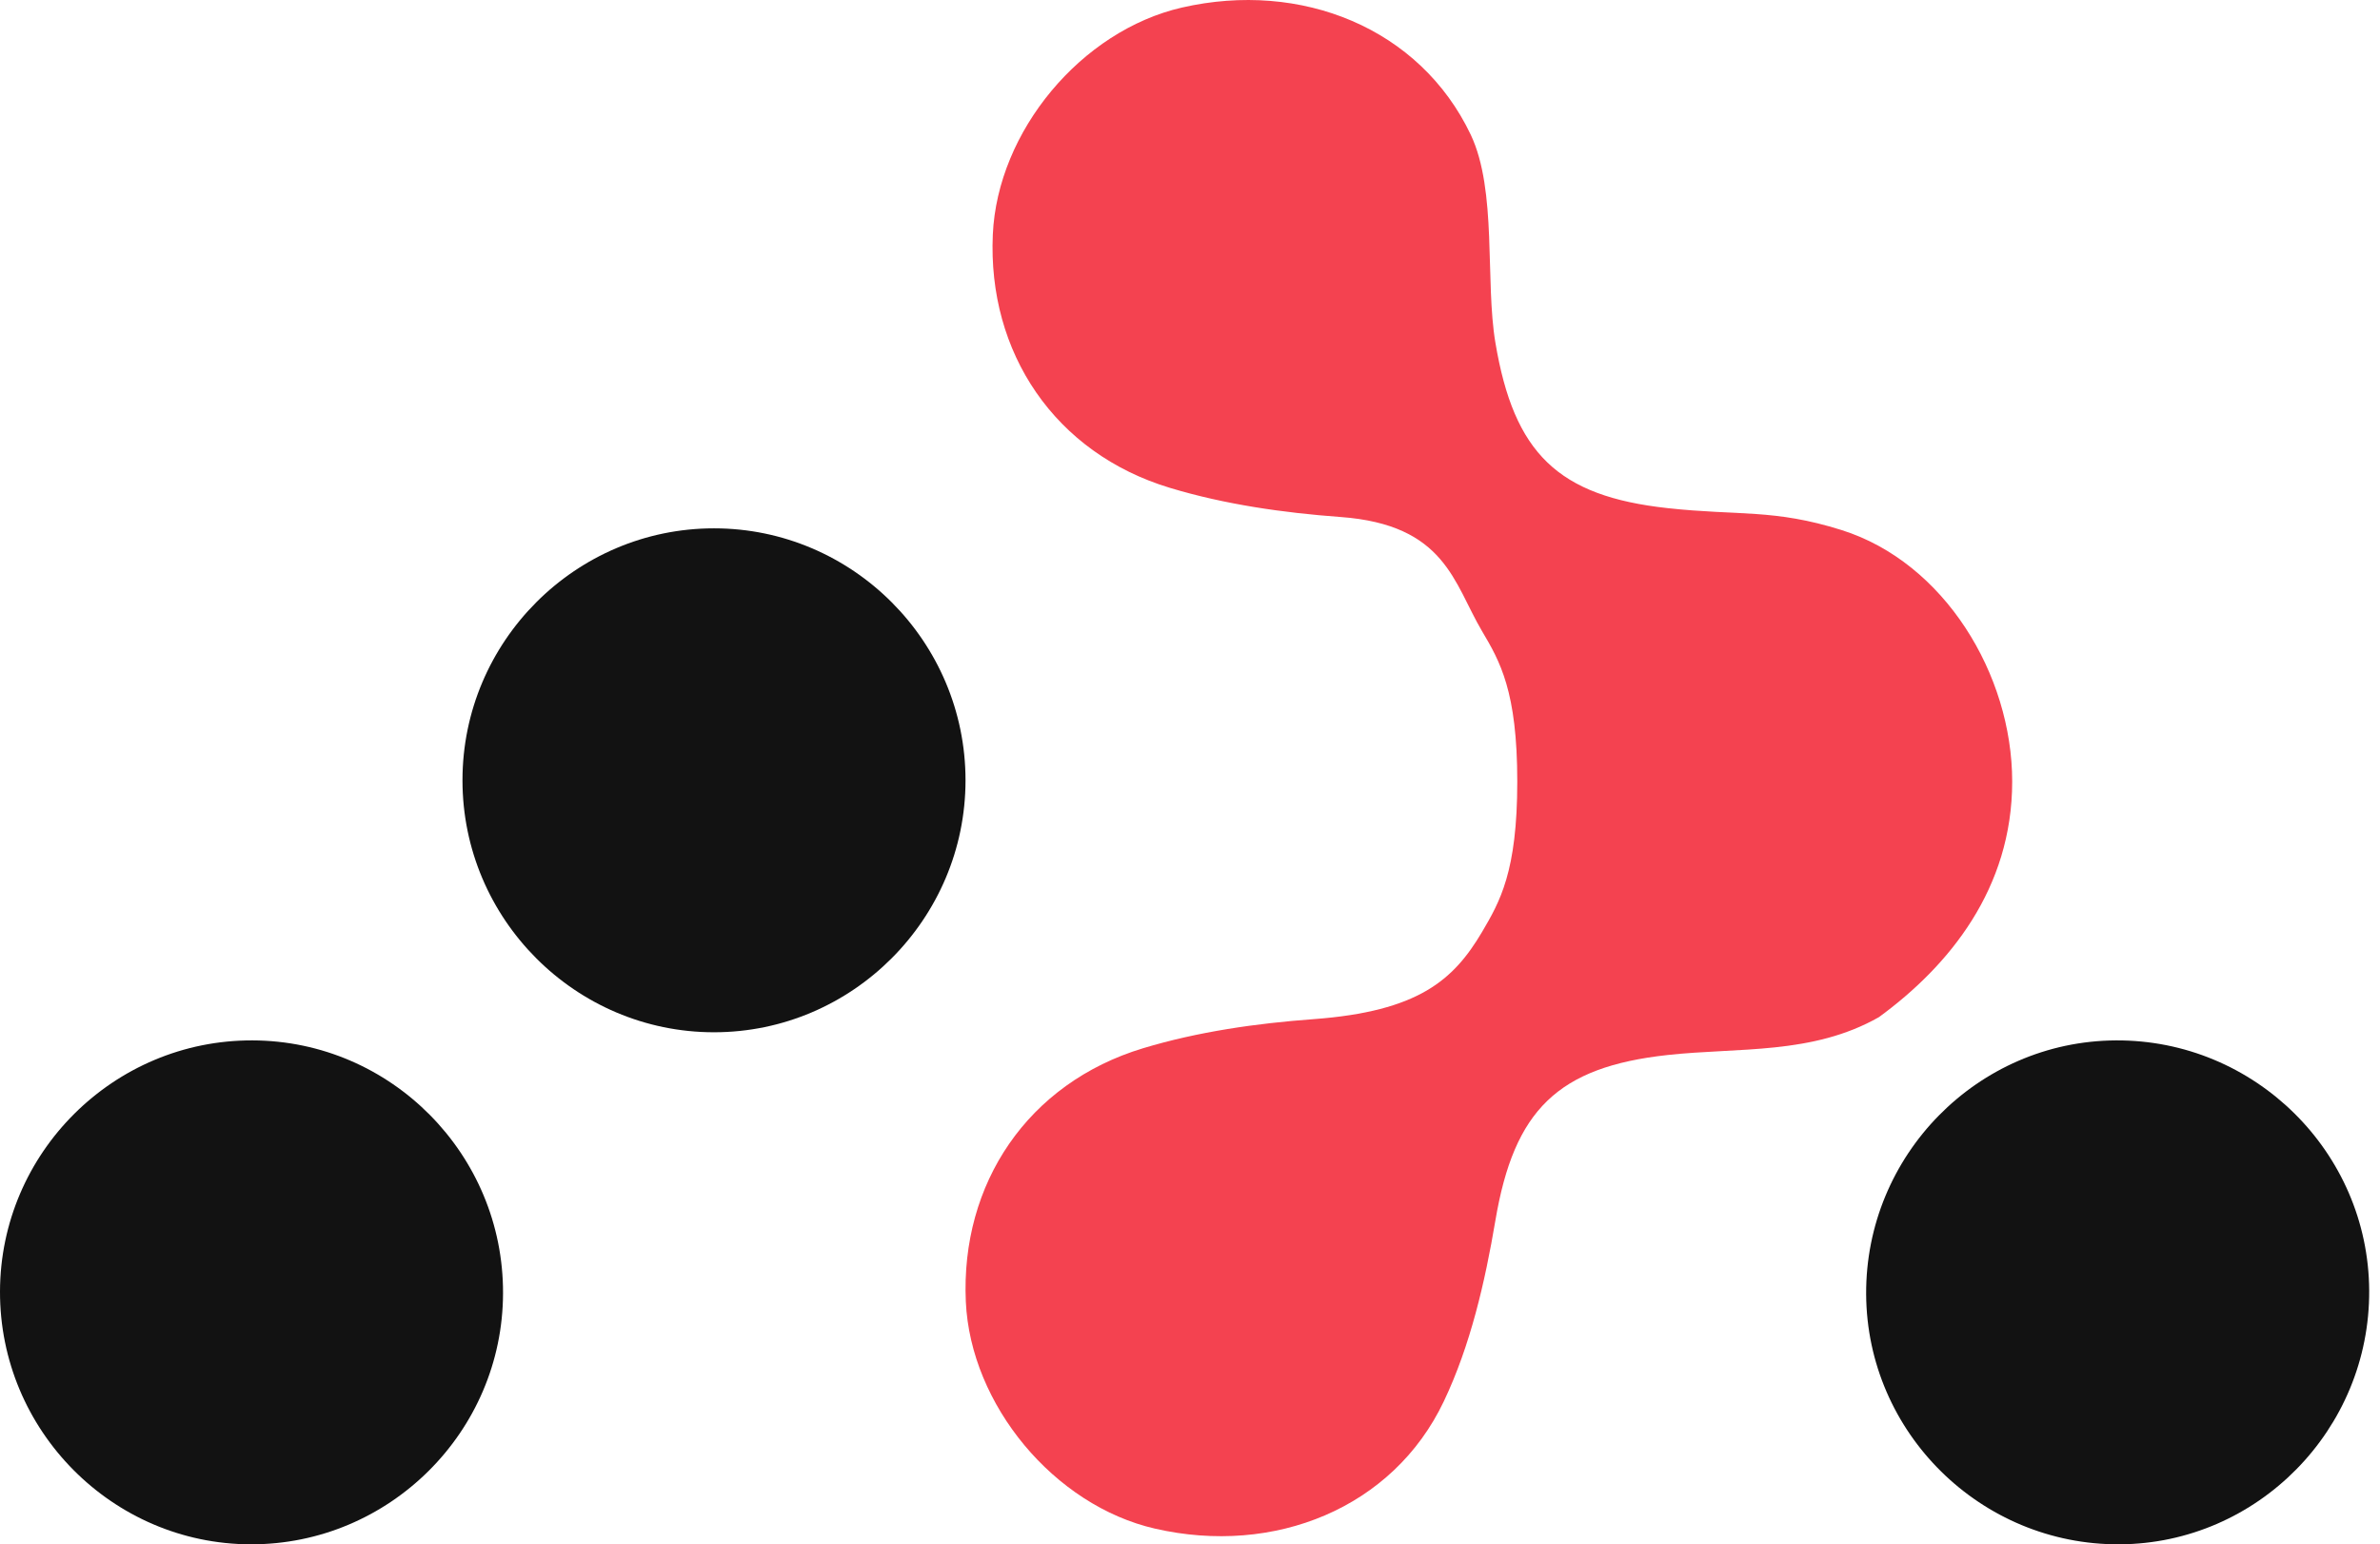
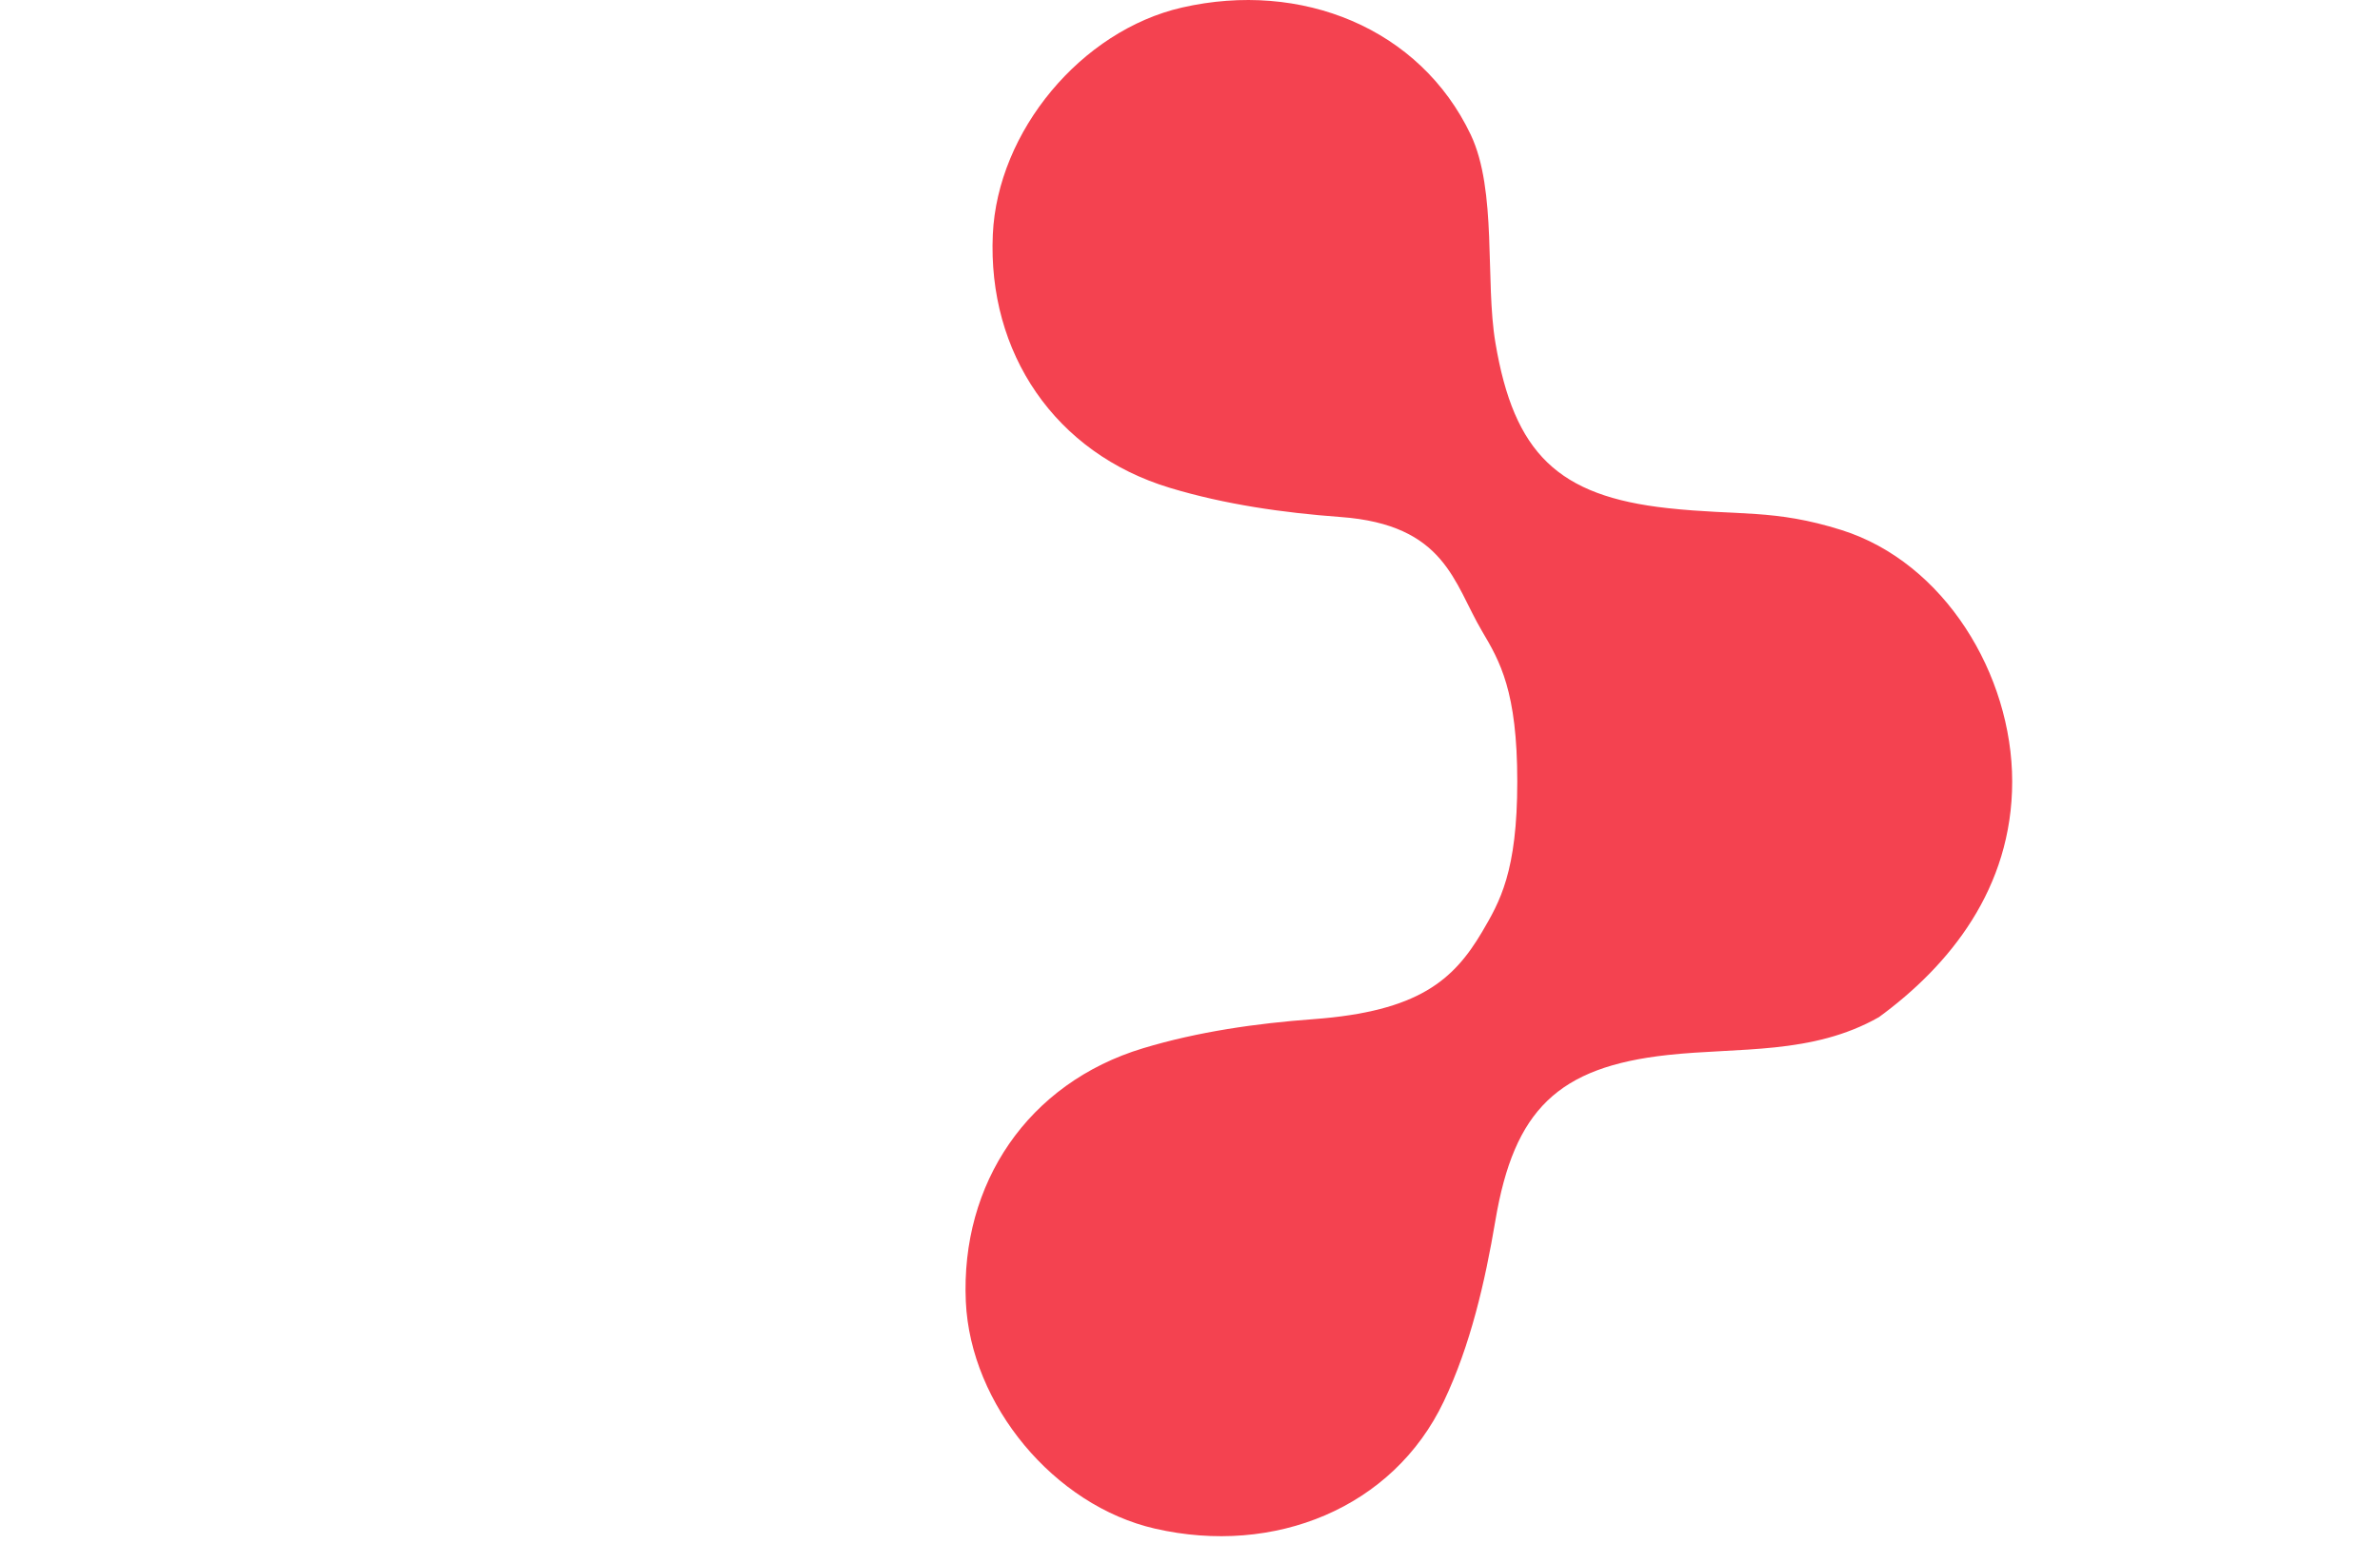
<svg xmlns="http://www.w3.org/2000/svg" width="94" height="61" viewBox="0 0 94 61" fill="none">
  <path d="M72.731 20.936C70.055 20.094 68.672 20.378 65.865 20.071C61.525 19.598 59.795 17.901 59.062 13.536C58.651 11.098 59.136 7.53 58.088 5.321C56.084 1.109 51.394 -0.78 46.683 0.298C42.705 1.21 39.395 5.185 39.212 9.266C39.002 13.925 41.657 17.901 46.216 19.273C48.381 19.926 50.682 20.255 52.944 20.421C57.093 20.724 57.411 23.03 58.533 24.928C59.241 26.124 59.926 27.303 59.926 30.871C59.926 34.439 59.236 35.618 58.533 36.815C57.411 38.709 56.027 39.949 51.879 40.256C49.617 40.422 47.312 40.751 45.15 41.404C40.592 42.781 37.937 46.752 38.146 51.411C38.33 55.492 41.639 59.468 45.617 60.38C50.329 61.462 55.019 59.569 57.023 55.356C58.075 53.147 58.651 50.644 59.062 48.207C59.8 43.841 61.529 42.145 65.865 41.672C68.672 41.365 71.578 41.672 74.209 40.177C76.99 38.146 79.473 35.097 79.473 30.871C79.473 26.646 76.797 22.216 72.731 20.936Z" fill="#F44250" />
-   <path d="M28.2 40.774C22.729 40.774 18.266 36.303 18.266 30.821C18.266 25.34 22.729 20.869 28.2 20.869C33.671 20.869 38.134 25.34 38.134 30.821C38.134 36.298 33.666 40.774 28.2 40.774Z" fill="#121212" />
-   <path d="M9.899 61C4.437 60.987 -0.013 56.498 2.89511e-05 51.012C0.013 45.535 4.494 41.077 9.969 41.095C15.436 41.108 19.886 45.597 19.868 51.083C19.855 56.555 15.374 61.013 9.899 61Z" fill="#121212" />
-   <path d="M83.714 61C78.234 61.03 73.736 56.59 73.705 51.122C73.675 45.632 78.107 41.126 83.565 41.095C89.044 41.064 93.542 45.505 93.573 50.973C93.604 56.458 89.172 60.969 83.714 61Z" fill="#121212" />
</svg>